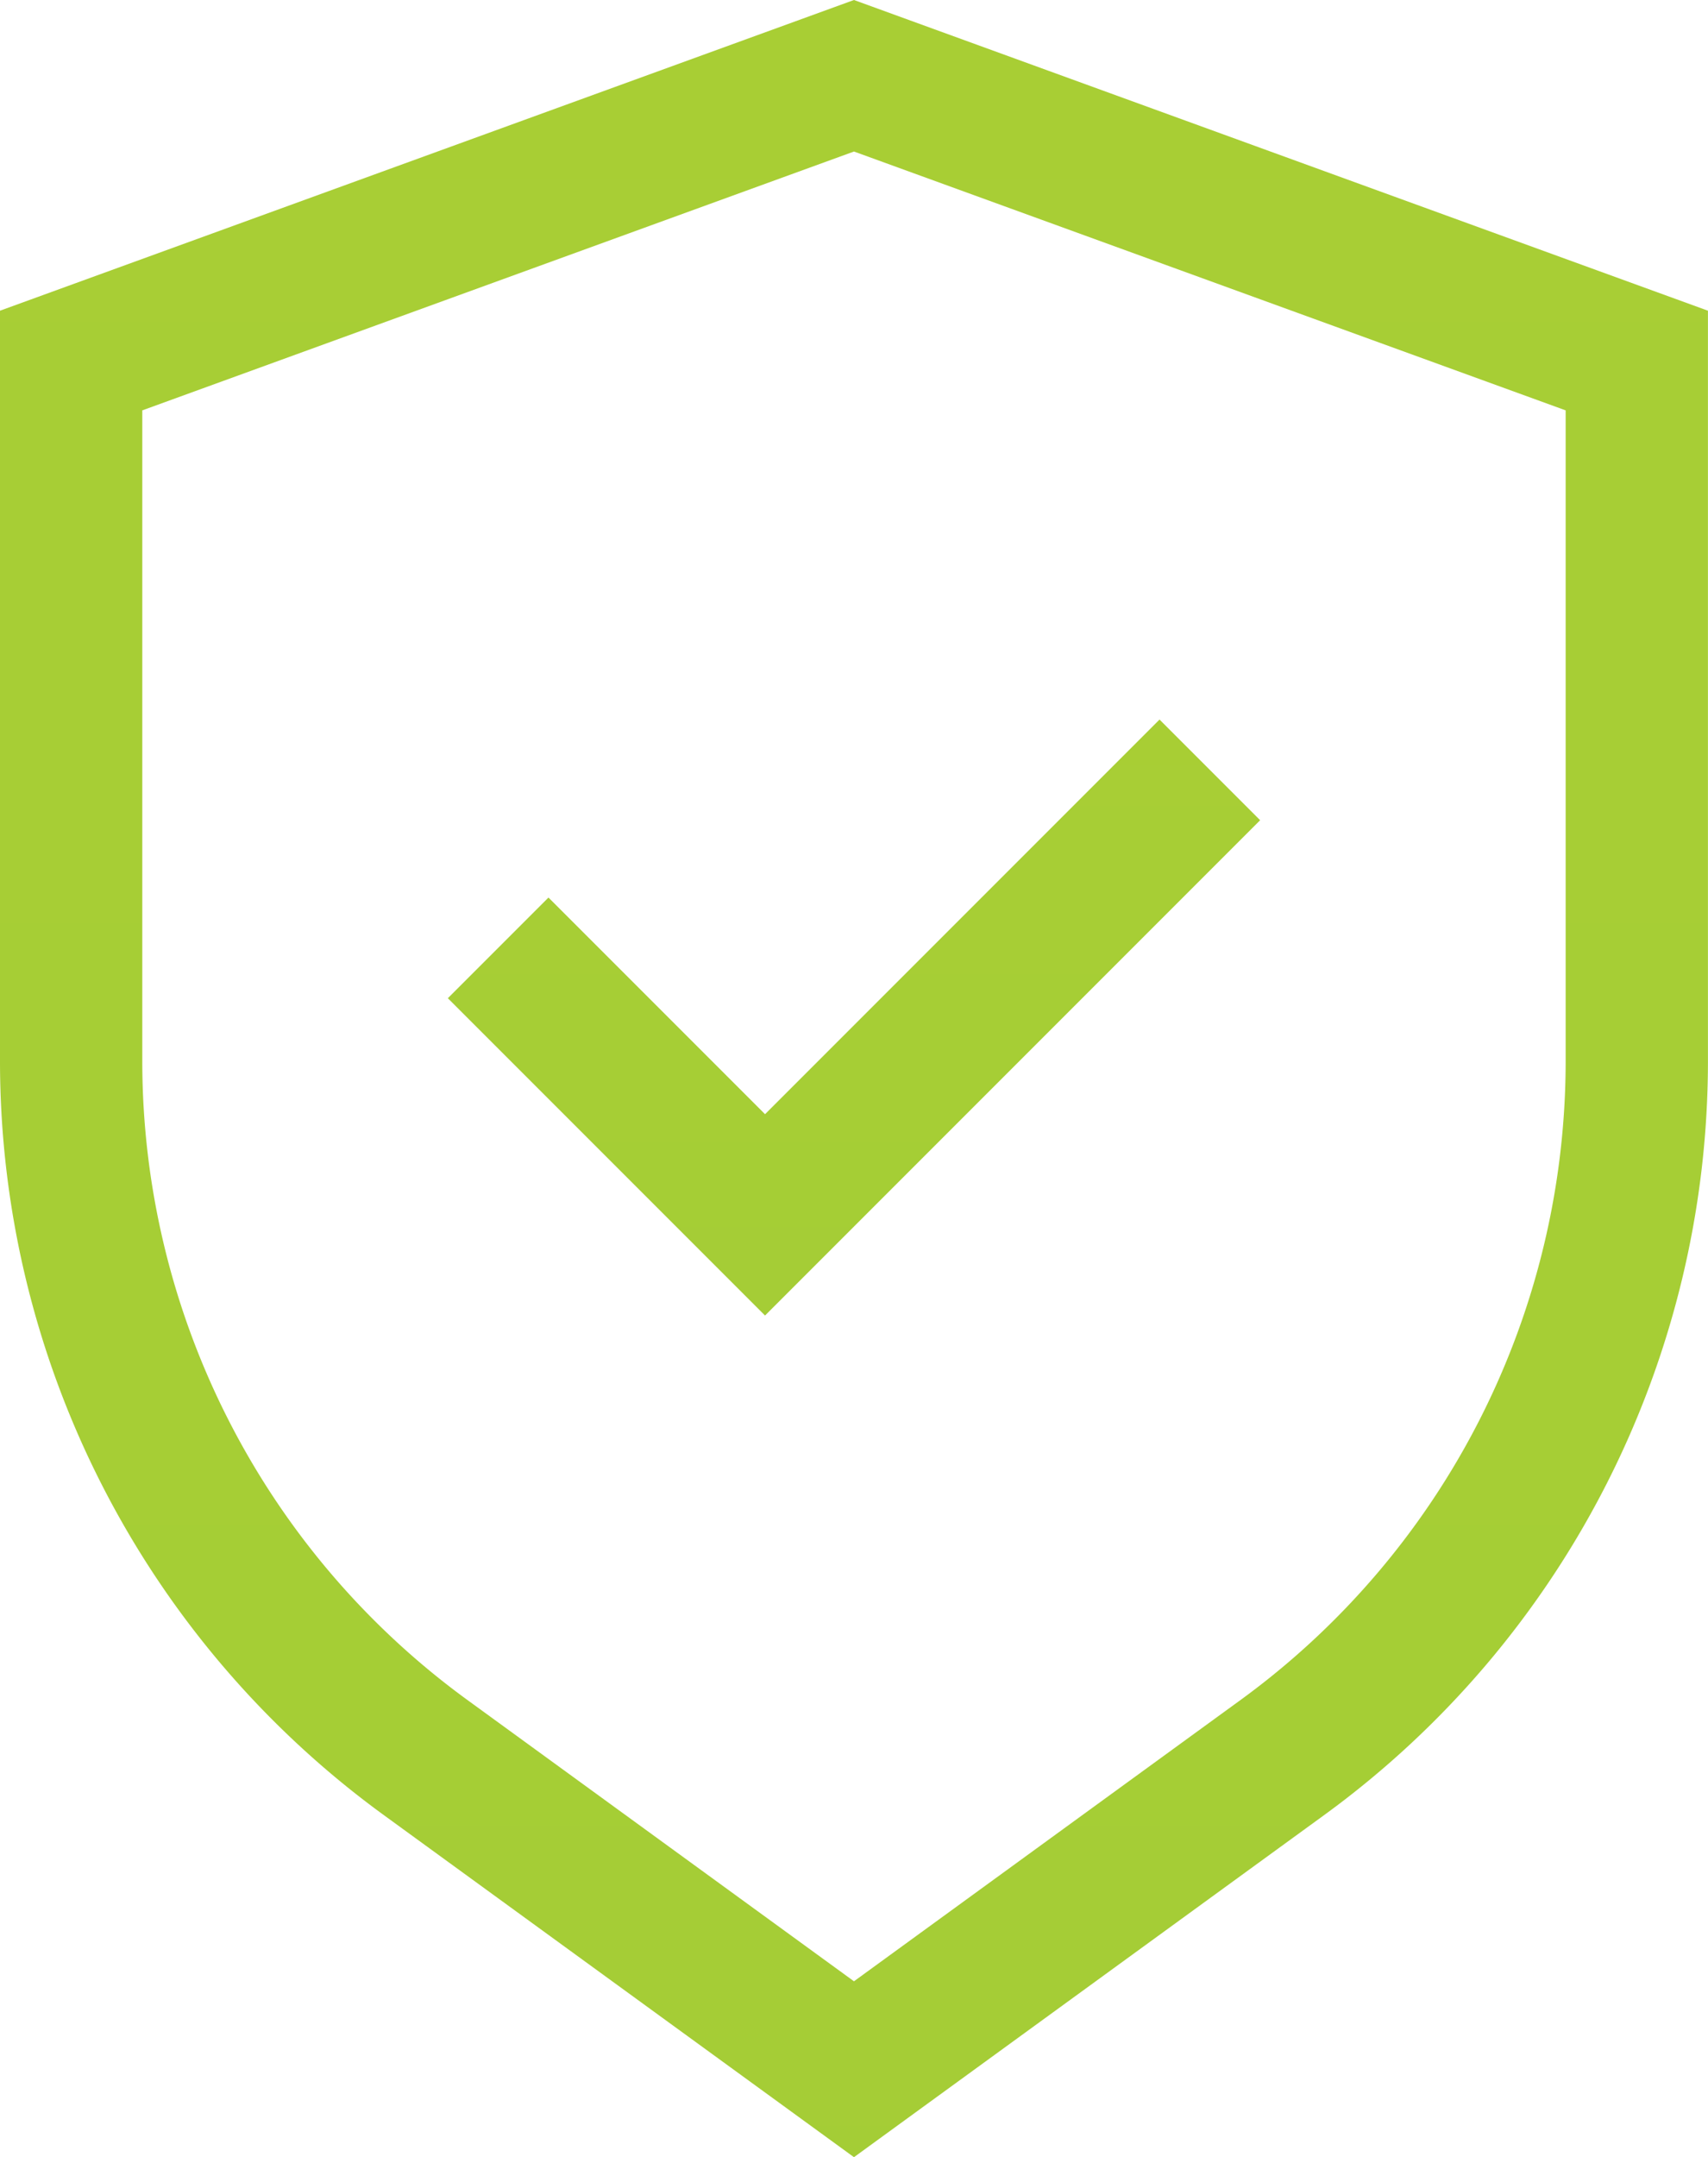
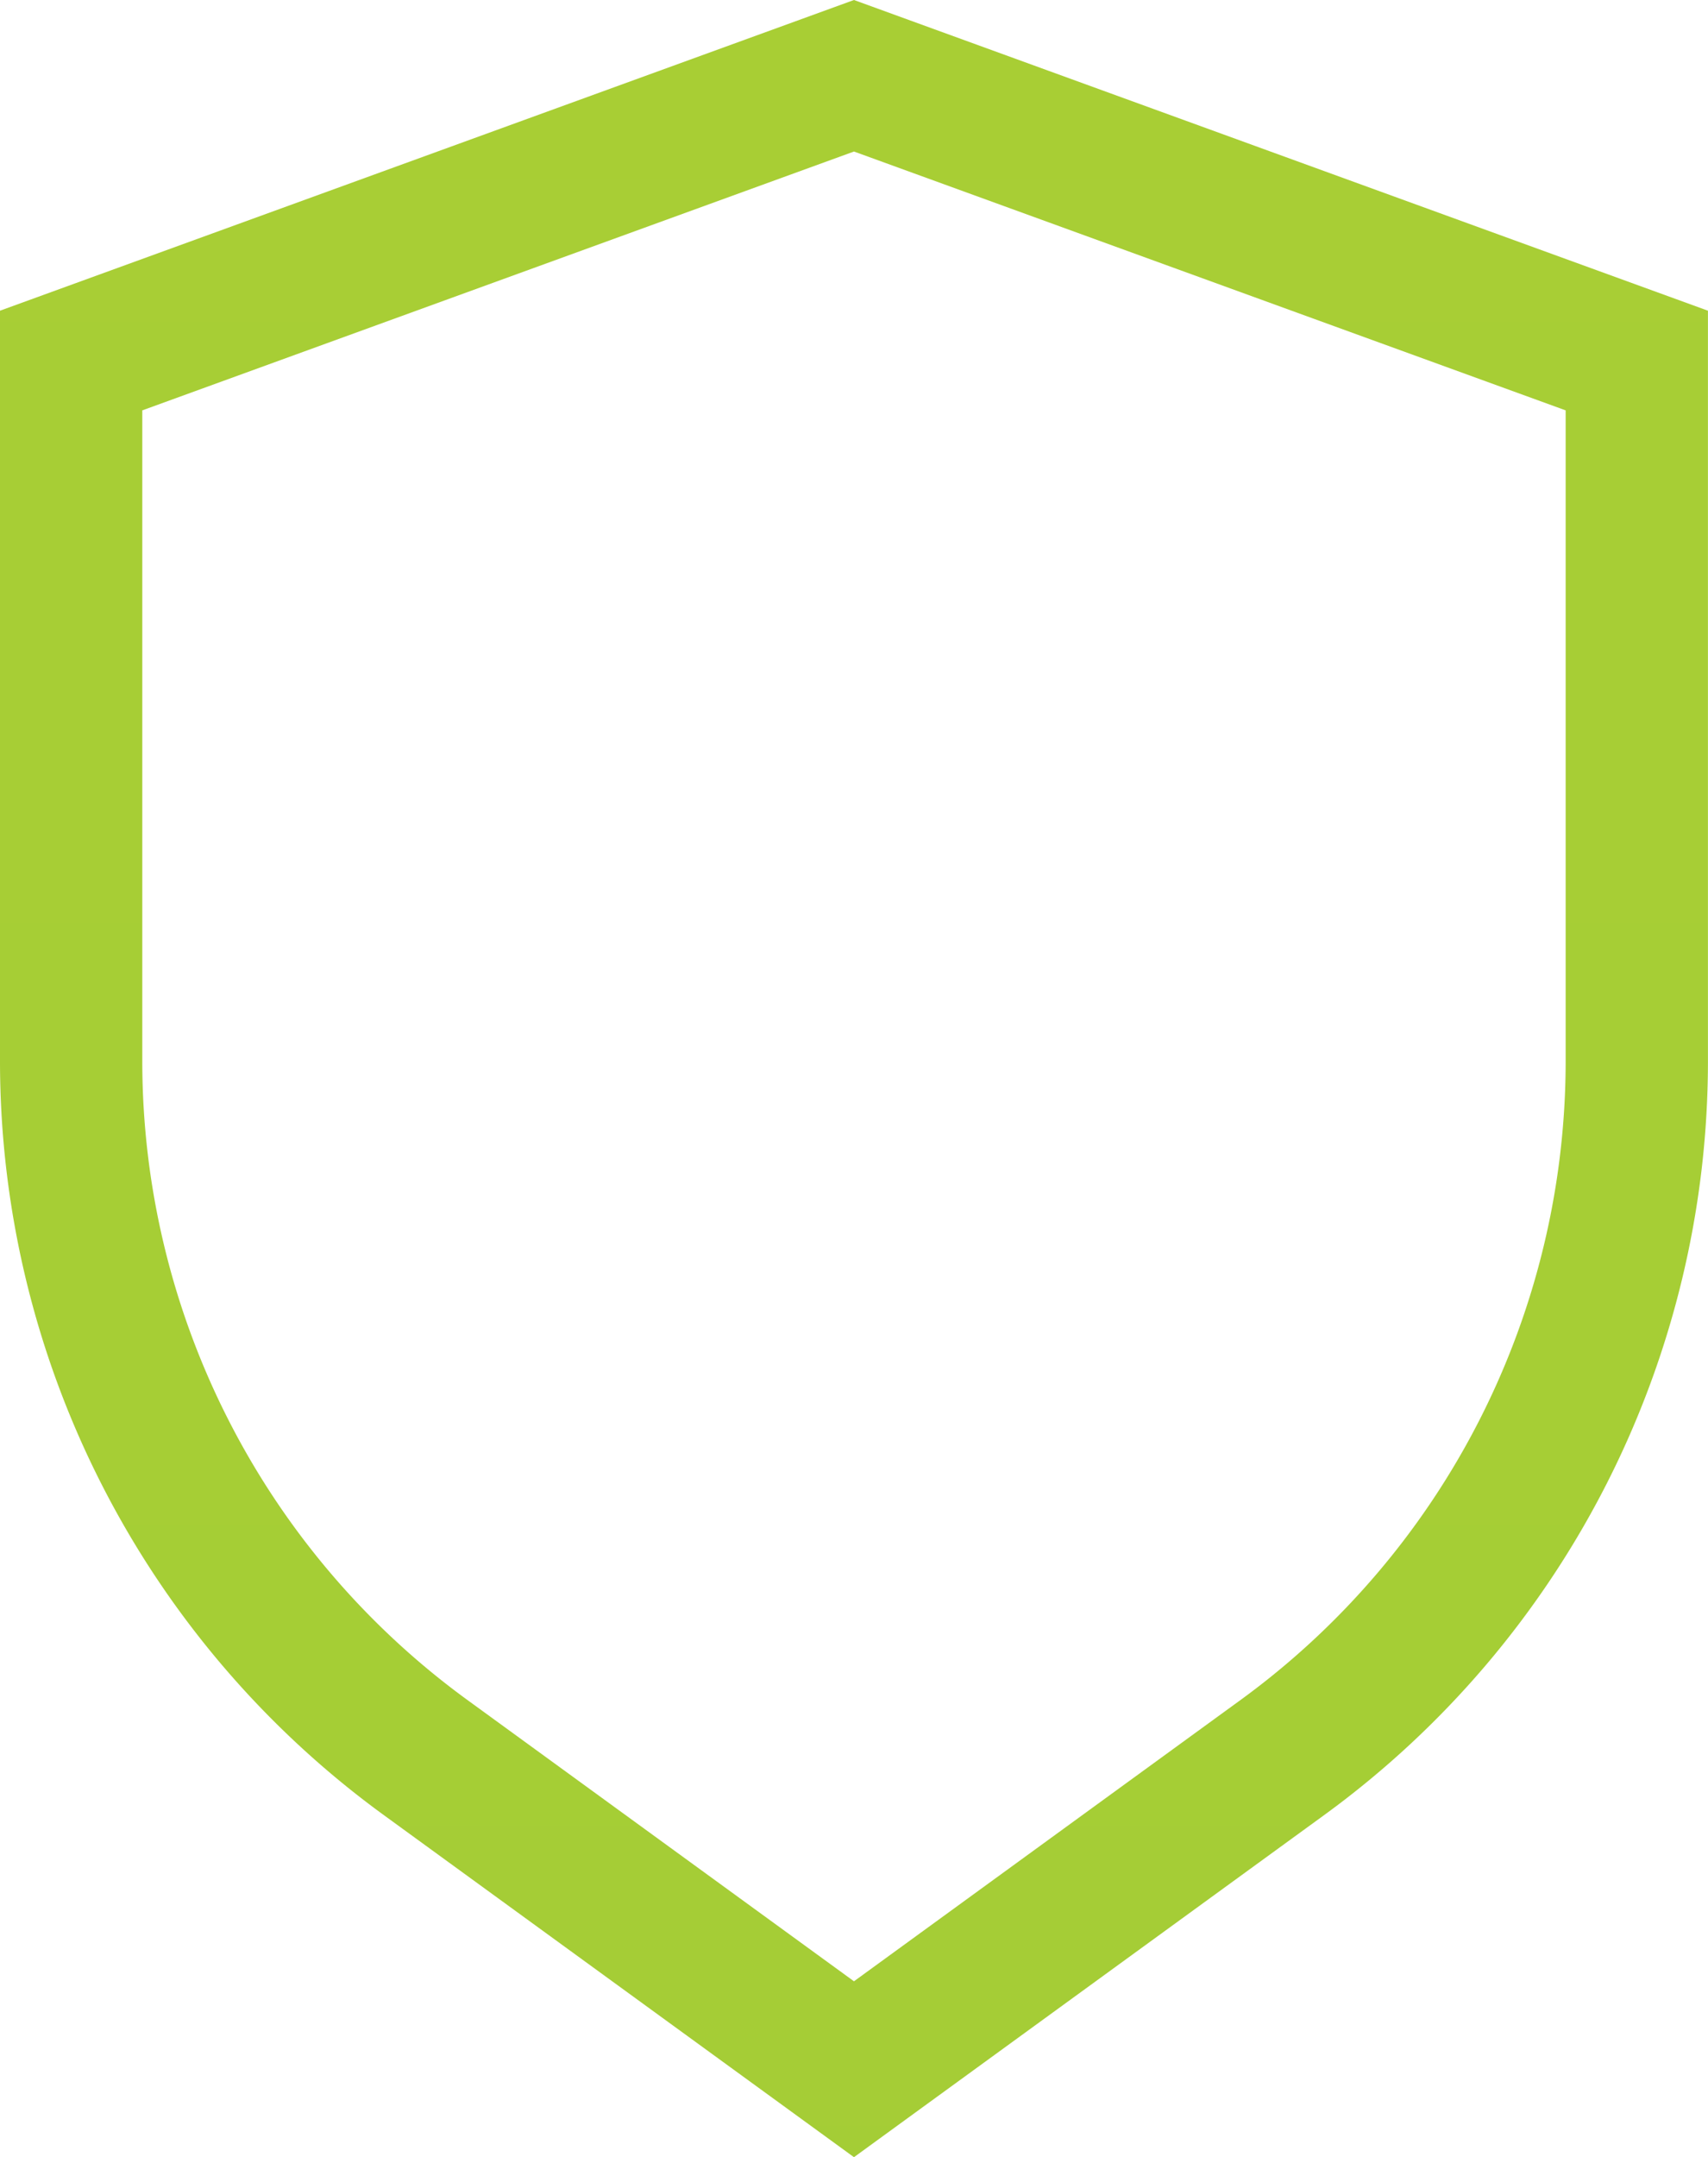
<svg xmlns="http://www.w3.org/2000/svg" width="29.229" height="36.901" viewBox="0 0 29.229 36.901">
  <defs>
    <linearGradient id="linear-gradient" x1="1" y1="-6.481" x2="1" y2="8.181" gradientUnits="objectBoundingBox">
      <stop offset="0" stop-color="#bfd62c" />
      <stop offset="1" stop-color="#8bc53f" />
    </linearGradient>
  </defs>
  <g id="Group_43114" data-name="Group 43114" transform="translate(-4 -0.936)">
    <path id="Path_34992" data-name="Path 34992" d="M18.614.936,4,6.251V19.107a15.954,15.954,0,0,0,6.553,12.868l8.061,5.863,8.061-5.863a15.954,15.954,0,0,0,6.553-12.868V6.251ZM30.793,19.107a13.518,13.518,0,0,1-5.55,10.9l-6.629,4.822-6.629-4.822a13.518,13.518,0,0,1-5.55-10.9V7.956L18.614,3.528,30.793,7.956Z" fill="url(#linear-gradient)" />
-     <path id="Path_34993" data-name="Path 34993" d="M12.015,14.088,10.293,15.81l5.428,5.428,8.473-8.473-1.722-1.722-6.751,6.751Z" transform="translate(1.371 2.202)" fill="url(#linear-gradient)" />
  </g>
</svg>